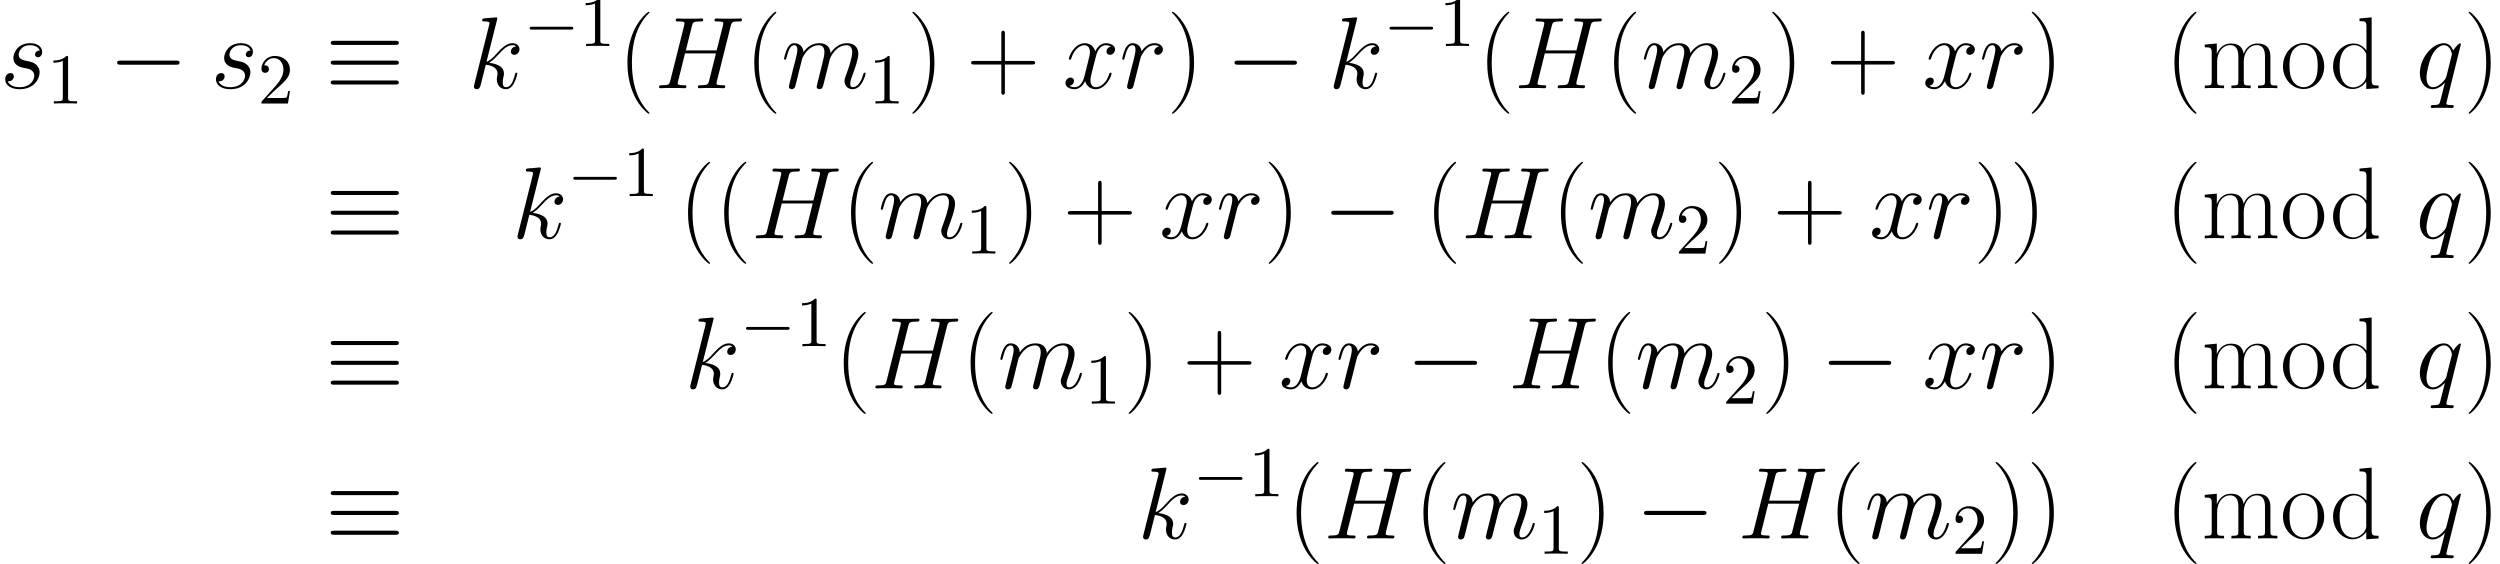
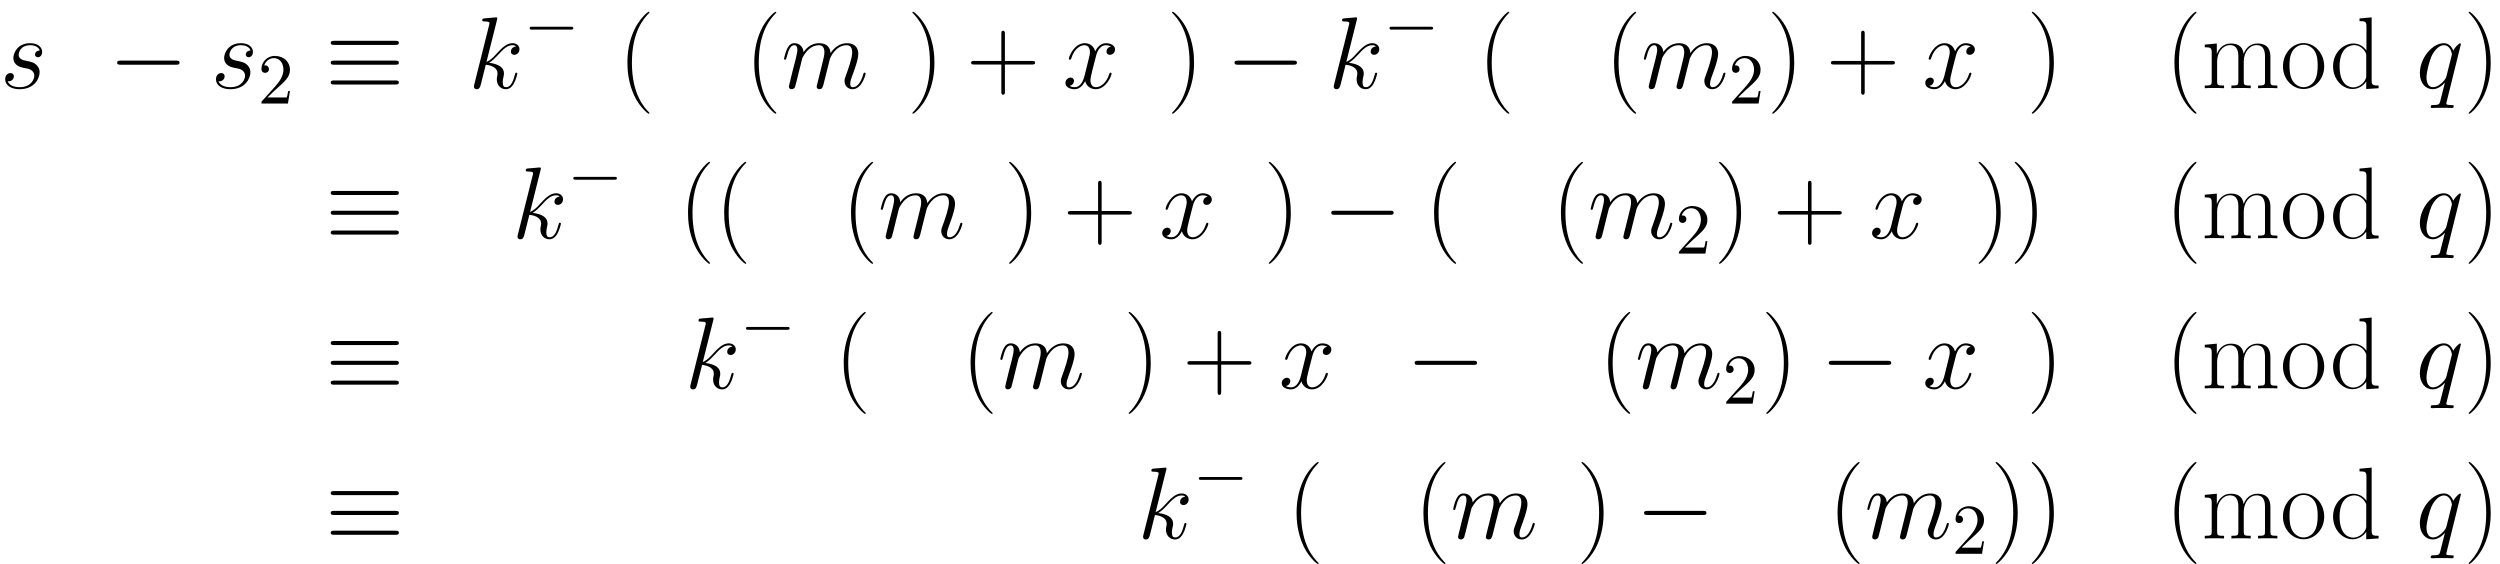
<svg xmlns="http://www.w3.org/2000/svg" xmlns:xlink="http://www.w3.org/1999/xlink" version="1.1" width="390.378pt" height="88.053pt" viewBox="38.854 78.705 390.378 88.053">
  <defs>
    <path id="g0-0" d="M7.353 -2.566C7.543 -2.566 7.744 -2.566 7.744 -2.79S7.543 -3.013 7.353 -3.013H1.317C1.127 -3.013 0.926 -3.013 0.926 -2.79S1.127 -2.566 1.317 -2.566H7.353Z" />
    <path id="g0-17" d="M7.654 -4.731C7.844 -4.731 8.056 -4.731 8.056 -4.954S7.855 -5.177 7.666 -5.177H1.004C0.815 -5.177 0.614 -5.177 0.614 -4.954S0.837 -4.731 1.015 -4.731H7.654ZM7.666 -0.402C7.855 -0.402 8.056 -0.402 8.056 -0.625S7.844 -0.848 7.654 -0.848H1.015C0.837 -0.848 0.614 -0.848 0.614 -0.625S0.815 -0.402 1.004 -0.402H7.666ZM7.666 -2.566C7.855 -2.566 8.056 -2.566 8.056 -2.79S7.855 -3.013 7.666 -3.013H1.004C0.815 -3.013 0.614 -3.013 0.614 -2.79S0.815 -2.566 1.004 -2.566H7.666Z" />
    <use id="g1-0" xlink:href="#g0-0" transform="scale(1.429)" />
    <use id="g1-17" xlink:href="#g0-17" transform="scale(1.429)" />
    <path id="g4-40" d="M4.878 3.889C4.878 3.873 4.878 3.842 4.83 3.794C4.097 3.045 2.136 1.004 2.136 -3.969S4.065 -10.967 4.846 -11.764C4.846 -11.78 4.878 -11.812 4.878 -11.86S4.83 -11.939 4.766 -11.939C4.591 -11.939 3.236 -10.76 2.455 -9.006C1.658 -7.237 1.435 -5.515 1.435 -3.985C1.435 -2.837 1.546 -0.893 2.503 1.164C3.268 2.821 4.575 3.985 4.766 3.985C4.846 3.985 4.878 3.953 4.878 3.889Z" />
    <path id="g4-41" d="M4.192 -3.969C4.192 -5.117 4.081 -7.062 3.124 -9.118C2.359 -10.776 1.052 -11.939 0.861 -11.939C0.813 -11.939 0.749 -11.923 0.749 -11.844C0.749 -11.812 0.765 -11.796 0.781 -11.764C1.546 -10.967 3.491 -8.942 3.491 -3.985C3.491 0.988 1.562 3.013 0.781 3.81C0.765 3.842 0.749 3.858 0.749 3.889C0.749 3.969 0.813 3.985 0.861 3.985C1.036 3.985 2.391 2.805 3.172 1.052C3.969 -0.717 4.192 -2.439 4.192 -3.969Z" />
    <path id="g4-43" d="M6.009 -3.698H10.234C10.457 -3.698 10.728 -3.698 10.728 -3.969C10.728 -4.256 10.473 -4.256 10.234 -4.256H6.009V-8.48C6.009 -8.703 6.009 -8.974 5.738 -8.974C5.452 -8.974 5.452 -8.719 5.452 -8.48V-4.256H1.227C1.004 -4.256 0.733 -4.256 0.733 -3.985C0.733 -3.698 0.988 -3.698 1.227 -3.698H5.452V0.526C5.452 0.749 5.452 1.02 5.723 1.02C6.009 1.02 6.009 0.765 6.009 0.526V-3.698Z" />
    <path id="g4-100" d="M4.655 -10.887V-10.473C5.595 -10.473 5.738 -10.377 5.738 -9.612V-5.882C5.675 -5.962 5.021 -6.982 3.73 -6.982C2.104 -6.982 0.526 -5.531 0.526 -3.427C0.526 -1.339 2.008 0.128 3.571 0.128C4.926 0.128 5.627 -0.925 5.707 -1.036V0.128L7.635 0V-0.414C6.695 -0.414 6.551 -0.51 6.551 -1.275V-11.063L4.655 -10.887ZM5.707 -1.913C5.707 -1.435 5.42 -1.004 5.053 -0.685C4.511 -0.207 3.969 -0.128 3.666 -0.128C3.204 -0.128 1.546 -0.367 1.546 -3.411C1.546 -6.535 3.395 -6.727 3.81 -6.727C4.543 -6.727 5.133 -6.312 5.499 -5.738C5.707 -5.404 5.707 -5.356 5.707 -5.069V-1.913Z" />
    <path id="g4-109" d="M10.776 -4.846C10.776 -5.643 10.632 -6.982 8.735 -6.982C7.651 -6.982 6.902 -6.249 6.615 -5.388H6.599C6.408 -6.695 5.467 -6.982 4.575 -6.982C3.316 -6.982 2.662 -6.009 2.423 -5.372H2.407V-6.982L0.526 -6.806V-6.392C1.467 -6.392 1.61 -6.296 1.61 -5.531V-1.1C1.61 -0.494 1.546 -0.414 0.526 -0.414V0C0.909 -0.032 1.61 -0.032 2.024 -0.032S3.156 -0.032 3.539 0V-0.414C2.519 -0.414 2.455 -0.478 2.455 -1.1V-4.16C2.455 -5.627 3.347 -6.727 4.463 -6.727C5.643 -6.727 5.77 -5.675 5.77 -4.91V-1.1C5.77 -0.494 5.707 -0.414 4.686 -0.414V0C5.069 -0.032 5.77 -0.032 6.185 -0.032S7.317 -0.032 7.699 0V-0.414C6.679 -0.414 6.615 -0.478 6.615 -1.1V-4.16C6.615 -5.627 7.508 -6.727 8.624 -6.727C9.803 -6.727 9.931 -5.675 9.931 -4.91V-1.1C9.931 -0.494 9.867 -0.414 8.847 -0.414V0C9.229 -0.032 9.931 -0.032 10.345 -0.032S11.477 -0.032 11.86 0V-0.414C10.839 -0.414 10.776 -0.478 10.776 -1.1V-4.846Z" />
    <path id="g4-111" d="M6.87 -3.411C6.87 -5.452 5.388 -7.046 3.65 -7.046S0.43 -5.452 0.43 -3.411C0.43 -1.403 1.913 0.128 3.65 0.128S6.87 -1.403 6.87 -3.411ZM3.65 -0.159C2.901 -0.159 2.264 -0.606 1.897 -1.227C1.498 -1.945 1.451 -2.837 1.451 -3.539C1.451 -4.208 1.482 -5.037 1.897 -5.754C2.216 -6.28 2.837 -6.791 3.65 -6.791C4.368 -6.791 4.973 -6.392 5.356 -5.834C5.85 -5.085 5.85 -4.033 5.85 -3.539C5.85 -2.917 5.818 -1.961 5.388 -1.196C4.941 -0.462 4.256 -0.159 3.65 -0.159Z" />
-     <path id="g2-72" d="M11.923 -9.724C12.067 -10.266 12.099 -10.425 13.23 -10.425C13.517 -10.425 13.677 -10.425 13.677 -10.712C13.677 -10.887 13.533 -10.887 13.438 -10.887C13.151 -10.887 12.816 -10.855 12.513 -10.855H10.632C10.329 -10.855 9.995 -10.887 9.692 -10.887C9.58 -10.887 9.389 -10.887 9.389 -10.584C9.389 -10.425 9.5 -10.425 9.803 -10.425C10.76 -10.425 10.76 -10.297 10.76 -10.122C10.76 -10.09 10.76 -9.995 10.696 -9.755L9.724 -5.898H4.91L5.866 -9.724C6.009 -10.266 6.041 -10.425 7.173 -10.425C7.46 -10.425 7.619 -10.425 7.619 -10.712C7.619 -10.887 7.476 -10.887 7.38 -10.887C7.093 -10.887 6.759 -10.855 6.456 -10.855H4.575C4.272 -10.855 3.937 -10.887 3.634 -10.887C3.523 -10.887 3.332 -10.887 3.332 -10.584C3.332 -10.425 3.443 -10.425 3.746 -10.425C4.702 -10.425 4.702 -10.297 4.702 -10.122C4.702 -10.09 4.702 -9.995 4.639 -9.755L2.487 -1.18C2.343 -0.622 2.311 -0.462 1.211 -0.462C0.845 -0.462 0.733 -0.462 0.733 -0.159C0.733 0 0.909 0 0.956 0C1.243 0 1.578 -0.032 1.881 -0.032H3.762C4.065 -0.032 4.4 0 4.702 0C4.83 0 5.005 0 5.005 -0.303C5.005 -0.462 4.862 -0.462 4.623 -0.462C3.65 -0.462 3.65 -0.59 3.65 -0.749C3.65 -0.765 3.65 -0.877 3.682 -1.004L4.782 -5.436H9.612C9.341 -4.384 8.528 -1.052 8.496 -0.956C8.321 -0.478 8.066 -0.478 7.125 -0.462C6.934 -0.462 6.791 -0.462 6.791 -0.159C6.791 0 6.966 0 7.014 0C7.301 0 7.635 -0.032 7.938 -0.032H9.819C10.122 -0.032 10.457 0 10.76 0C10.887 0 11.063 0 11.063 -0.303C11.063 -0.462 10.919 -0.462 10.68 -0.462C9.708 -0.462 9.708 -0.59 9.708 -0.749C9.708 -0.765 9.708 -0.877 9.739 -1.004L11.923 -9.724Z" />
    <path id="g2-107" d="M4.479 -10.664C4.495 -10.728 4.527 -10.823 4.527 -10.903C4.527 -11.063 4.368 -11.063 4.336 -11.063C4.32 -11.063 3.746 -11.015 3.459 -10.983C3.188 -10.967 2.949 -10.935 2.662 -10.919C2.279 -10.887 2.168 -10.871 2.168 -10.584C2.168 -10.425 2.327 -10.425 2.487 -10.425C3.3 -10.425 3.3 -10.281 3.3 -10.122C3.3 -10.058 3.3 -10.026 3.22 -9.739L0.94 -0.622C0.877 -0.383 0.877 -0.351 0.877 -0.255C0.877 0.096 1.148 0.159 1.307 0.159C1.753 0.159 1.849 -0.191 1.977 -0.685L2.726 -3.666C3.873 -3.539 4.559 -3.061 4.559 -2.295C4.559 -2.2 4.559 -2.136 4.511 -1.897C4.447 -1.658 4.447 -1.467 4.447 -1.387C4.447 -0.462 5.053 0.159 5.866 0.159C6.599 0.159 6.982 -0.51 7.109 -0.733C7.444 -1.323 7.651 -2.216 7.651 -2.279C7.651 -2.359 7.588 -2.423 7.492 -2.423C7.348 -2.423 7.333 -2.359 7.269 -2.104C7.046 -1.275 6.711 -0.159 5.898 -0.159C5.579 -0.159 5.372 -0.319 5.372 -0.925C5.372 -1.227 5.436 -1.578 5.499 -1.817C5.563 -2.104 5.563 -2.12 5.563 -2.311C5.563 -3.252 4.718 -3.778 3.252 -3.969C3.826 -4.32 4.4 -4.941 4.623 -5.181C5.531 -6.201 6.153 -6.711 6.886 -6.711C7.253 -6.711 7.348 -6.615 7.46 -6.52C6.87 -6.456 6.647 -6.041 6.647 -5.723C6.647 -5.34 6.95 -5.212 7.173 -5.212C7.603 -5.212 7.986 -5.579 7.986 -6.089C7.986 -6.551 7.619 -7.03 6.902 -7.03C6.025 -7.03 5.308 -6.408 4.176 -5.133C4.017 -4.941 3.427 -4.336 2.837 -4.113L4.479 -10.664Z" />
    <path id="g2-109" d="M3.284 -4.67C3.316 -4.766 3.714 -5.563 4.304 -6.073C4.718 -6.456 5.26 -6.711 5.882 -6.711C6.52 -6.711 6.743 -6.233 6.743 -5.595C6.743 -5.499 6.743 -5.181 6.551 -4.431L6.153 -2.79C6.025 -2.311 5.723 -1.132 5.691 -0.956C5.627 -0.717 5.531 -0.303 5.531 -0.239C5.531 -0.016 5.707 0.159 5.946 0.159C6.424 0.159 6.504 -0.207 6.647 -0.781L7.603 -4.591C7.635 -4.718 8.464 -6.711 10.218 -6.711C10.855 -6.711 11.078 -6.233 11.078 -5.595C11.078 -4.702 10.457 -2.965 10.106 -2.008C9.963 -1.626 9.883 -1.419 9.883 -1.132C9.883 -0.414 10.377 0.159 11.142 0.159C12.625 0.159 13.183 -2.184 13.183 -2.279C13.183 -2.359 13.119 -2.423 13.023 -2.423C12.88 -2.423 12.864 -2.375 12.784 -2.104C12.417 -0.829 11.828 -0.159 11.19 -0.159C11.031 -0.159 10.776 -0.175 10.776 -0.685C10.776 -1.1 10.967 -1.61 11.031 -1.785C11.318 -2.55 12.035 -4.431 12.035 -5.356C12.035 -6.312 11.477 -7.03 10.266 -7.03C9.198 -7.03 8.337 -6.424 7.699 -5.483C7.651 -6.344 7.125 -7.03 5.93 -7.03C4.511 -7.03 3.762 -6.025 3.475 -5.627C3.427 -6.535 2.774 -7.03 2.072 -7.03C1.61 -7.03 1.243 -6.806 0.94 -6.201C0.654 -5.627 0.43 -4.655 0.43 -4.591S0.494 -4.447 0.606 -4.447C0.733 -4.447 0.749 -4.463 0.845 -4.83C1.084 -5.77 1.387 -6.711 2.024 -6.711C2.391 -6.711 2.519 -6.456 2.519 -5.978C2.519 -5.627 2.359 -5.005 2.248 -4.511L1.801 -2.79C1.737 -2.487 1.562 -1.769 1.482 -1.482C1.371 -1.068 1.196 -0.319 1.196 -0.239C1.196 -0.016 1.371 0.159 1.61 0.159C1.801 0.159 2.024 0.064 2.152 -0.175C2.184 -0.255 2.327 -0.813 2.407 -1.132L2.758 -2.566L3.284 -4.67Z" />
    <path id="g2-113" d="M7.03 -6.87C7.03 -6.95 6.966 -7.014 6.886 -7.014C6.759 -7.014 6.137 -6.44 5.834 -5.882C5.547 -6.599 5.053 -7.03 4.368 -7.03C2.566 -7.03 0.622 -4.702 0.622 -2.343C0.622 -0.765 1.546 0.159 2.63 0.159C3.475 0.159 4.176 -0.478 4.511 -0.845L4.527 -0.829L3.921 1.562L3.778 2.136C3.634 2.614 3.395 2.614 2.646 2.63C2.471 2.63 2.311 2.63 2.311 2.933C2.311 3.045 2.407 3.092 2.519 3.092C2.742 3.092 3.029 3.061 3.252 3.061H4.878C5.117 3.061 5.388 3.092 5.627 3.092C5.723 3.092 5.914 3.092 5.914 2.79C5.914 2.63 5.786 2.63 5.547 2.63C4.798 2.63 4.75 2.519 4.75 2.391C4.75 2.311 4.766 2.295 4.814 2.088L7.03 -6.87ZM4.782 -1.897C4.702 -1.626 4.702 -1.594 4.479 -1.291C4.129 -0.845 3.427 -0.159 2.678 -0.159C2.024 -0.159 1.658 -0.749 1.658 -1.69C1.658 -2.566 2.152 -4.352 2.455 -5.021C2.997 -6.137 3.746 -6.711 4.368 -6.711C5.42 -6.711 5.627 -5.404 5.627 -5.276C5.627 -5.26 5.579 -5.053 5.563 -5.021L4.782 -1.897Z" />
-     <path id="g2-114" d="M6.201 -6.52C5.707 -6.424 5.452 -6.073 5.452 -5.723C5.452 -5.34 5.754 -5.212 5.978 -5.212C6.424 -5.212 6.791 -5.595 6.791 -6.073C6.791 -6.583 6.296 -7.03 5.499 -7.03C4.862 -7.03 4.129 -6.743 3.459 -5.77C3.347 -6.615 2.71 -7.03 2.072 -7.03C1.451 -7.03 1.132 -6.551 0.94 -6.201C0.669 -5.627 0.43 -4.67 0.43 -4.591C0.43 -4.527 0.494 -4.447 0.606 -4.447C0.733 -4.447 0.749 -4.463 0.845 -4.83C1.084 -5.786 1.387 -6.711 2.024 -6.711C2.407 -6.711 2.519 -6.44 2.519 -5.978C2.519 -5.627 2.359 -5.005 2.248 -4.511L1.801 -2.79C1.737 -2.487 1.562 -1.769 1.482 -1.482C1.371 -1.068 1.196 -0.319 1.196 -0.239C1.196 -0.016 1.371 0.159 1.61 0.159C1.785 0.159 2.088 0.048 2.184 -0.271C2.232 -0.399 2.821 -2.805 2.917 -3.172C2.997 -3.523 3.092 -3.858 3.172 -4.208C3.236 -4.431 3.3 -4.686 3.347 -4.894C3.395 -5.037 3.826 -5.818 4.224 -6.169C4.415 -6.344 4.83 -6.711 5.483 -6.711C5.738 -6.711 5.994 -6.663 6.201 -6.52Z" />
    <path id="g2-115" d="M3.634 -3.188C3.905 -3.14 4.336 -3.045 4.431 -3.029C4.639 -2.965 5.356 -2.71 5.356 -1.945C5.356 -1.451 4.91 -0.159 3.061 -0.159C2.726 -0.159 1.53 -0.207 1.211 -1.084C1.849 -1.004 2.168 -1.498 2.168 -1.849C2.168 -2.184 1.945 -2.359 1.626 -2.359C1.275 -2.359 0.813 -2.088 0.813 -1.371C0.813 -0.43 1.769 0.159 3.045 0.159C5.467 0.159 6.185 -1.626 6.185 -2.455C6.185 -2.694 6.185 -3.14 5.675 -3.65C5.276 -4.033 4.894 -4.113 4.033 -4.288C3.602 -4.384 2.917 -4.527 2.917 -5.244C2.917 -5.563 3.204 -6.711 4.718 -6.711C5.388 -6.711 6.041 -6.456 6.201 -5.882C5.499 -5.882 5.467 -5.276 5.467 -5.26C5.467 -4.926 5.77 -4.83 5.914 -4.83C6.137 -4.83 6.583 -5.005 6.583 -5.675S5.978 -7.03 4.734 -7.03C2.646 -7.03 2.088 -5.388 2.088 -4.734C2.088 -3.523 3.268 -3.268 3.634 -3.188Z" />
    <path id="g2-120" d="M7.556 -6.504C7.046 -6.408 6.854 -6.025 6.854 -5.723C6.854 -5.34 7.157 -5.212 7.38 -5.212C7.859 -5.212 8.193 -5.627 8.193 -6.057C8.193 -6.727 7.428 -7.03 6.759 -7.03C5.786 -7.03 5.244 -6.073 5.101 -5.77C4.734 -6.966 3.746 -7.03 3.459 -7.03C1.833 -7.03 0.972 -4.941 0.972 -4.591C0.972 -4.527 1.036 -4.447 1.148 -4.447C1.275 -4.447 1.307 -4.543 1.339 -4.607C1.881 -6.376 2.949 -6.711 3.411 -6.711C4.129 -6.711 4.272 -6.041 4.272 -5.659C4.272 -5.308 4.176 -4.941 3.985 -4.176L3.443 -1.993C3.204 -1.036 2.742 -0.159 1.897 -0.159C1.817 -0.159 1.419 -0.159 1.084 -0.367C1.658 -0.478 1.785 -0.956 1.785 -1.148C1.785 -1.467 1.546 -1.658 1.243 -1.658C0.861 -1.658 0.446 -1.323 0.446 -0.813C0.446 -0.143 1.196 0.159 1.881 0.159C2.646 0.159 3.188 -0.446 3.523 -1.1C3.778 -0.159 4.575 0.159 5.165 0.159C6.791 0.159 7.651 -1.929 7.651 -2.279C7.651 -2.359 7.588 -2.423 7.492 -2.423C7.348 -2.423 7.333 -2.343 7.285 -2.216C6.854 -0.813 5.93 -0.159 5.212 -0.159C4.655 -0.159 4.352 -0.574 4.352 -1.227C4.352 -1.578 4.415 -1.833 4.67 -2.885L5.228 -5.053C5.467 -6.009 6.009 -6.711 6.743 -6.711C6.775 -6.711 7.221 -6.711 7.556 -6.504Z" />
-     <path id="g3-49" d="M3.28 -7.141C3.28 -7.409 3.28 -7.431 3.024 -7.431C2.332 -6.717 1.35 -6.717 0.993 -6.717V-6.371C1.216 -6.371 1.875 -6.371 2.455 -6.661V-0.881C2.455 -0.48 2.421 -0.346 1.417 -0.346H1.06V0C1.451 -0.033 2.421 -0.033 2.868 -0.033S4.285 -0.033 4.675 0V-0.346H4.318C3.314 -0.346 3.28 -0.469 3.28 -0.881V-7.141Z" />
-     <path id="g3-50" d="M1.417 -0.859L2.6 -2.008C4.341 -3.548 5.01 -4.151 5.01 -5.267C5.01 -6.539 4.006 -7.431 2.644 -7.431C1.384 -7.431 0.558 -6.405 0.558 -5.412C0.558 -4.787 1.116 -4.787 1.149 -4.787C1.339 -4.787 1.73 -4.921 1.73 -5.378C1.73 -5.668 1.529 -5.958 1.138 -5.958C1.049 -5.958 1.027 -5.958 0.993 -5.947C1.25 -6.673 1.852 -7.085 2.499 -7.085C3.515 -7.085 3.995 -6.182 3.995 -5.267C3.995 -4.374 3.437 -3.492 2.823 -2.801L0.681 -0.413C0.558 -0.29 0.558 -0.268 0.558 0H4.698L5.01 -1.942H4.731C4.675 -1.607 4.597 -1.116 4.486 -0.948C4.407 -0.859 3.671 -0.859 3.426 -0.859H1.417Z" />
+     <path id="g3-50" d="M1.417 -0.859L2.6 -2.008C4.341 -3.548 5.01 -4.151 5.01 -5.267C5.01 -6.539 4.006 -7.431 2.644 -7.431C1.384 -7.431 0.558 -6.405 0.558 -5.412C0.558 -4.787 1.116 -4.787 1.149 -4.787C1.339 -4.787 1.73 -4.921 1.73 -5.378C1.73 -5.668 1.529 -5.958 1.138 -5.958C1.049 -5.958 1.027 -5.958 0.993 -5.947C1.25 -6.673 1.852 -7.085 2.499 -7.085C3.515 -7.085 3.995 -6.182 3.995 -5.267C3.995 -4.374 3.437 -3.492 2.823 -2.801L0.681 -0.413C0.558 -0.29 0.558 -0.268 0.558 0H4.698L5.01 -1.942H4.731C4.675 -1.607 4.597 -1.116 4.486 -0.948H1.417Z" />
  </defs>
  <g id="page1">
    <use x="38.854" y="92.477" xlink:href="#g2-115" />
    <use x="46.206" y="94.868" xlink:href="#g3-49" />
    <use x="55.826" y="92.477" xlink:href="#g1-0" />
    <use x="71.766" y="92.477" xlink:href="#g2-115" />
    <use x="79.118" y="94.868" xlink:href="#g3-50" />
    <use x="89.623" y="92.477" xlink:href="#g1-17" />
    <use x="111.984" y="92.477" xlink:href="#g2-107" />
    <use x="120.636" y="85.896" xlink:href="#g0-0" />
    <use x="129.315" y="85.896" xlink:href="#g3-49" />
    <use x="135.392" y="92.477" xlink:href="#g4-40" />
    <use x="141.037" y="92.477" xlink:href="#g2-72" />
    <use x="155.201" y="92.477" xlink:href="#g4-40" />
    <use x="160.845" y="92.477" xlink:href="#g2-109" />
    <use x="174.498" y="94.868" xlink:href="#g3-49" />
    <use x="180.575" y="92.477" xlink:href="#g4-41" />
    <use x="189.762" y="92.477" xlink:href="#g4-43" />
    <use x="204.779" y="92.477" xlink:href="#g2-120" />
    <use x="213.648" y="92.477" xlink:href="#g2-114" />
    <use x="221.116" y="92.477" xlink:href="#g4-41" />
    <use x="230.303" y="92.477" xlink:href="#g1-0" />
    <use x="246.243" y="92.477" xlink:href="#g2-107" />
    <use x="254.896" y="85.896" xlink:href="#g0-0" />
    <use x="263.574" y="85.896" xlink:href="#g3-49" />
    <use x="269.651" y="92.477" xlink:href="#g4-40" />
    <use x="275.296" y="92.477" xlink:href="#g2-72" />
    <use x="289.46" y="92.477" xlink:href="#g4-40" />
    <use x="295.105" y="92.477" xlink:href="#g2-109" />
    <use x="308.757" y="94.868" xlink:href="#g3-50" />
    <use x="314.834" y="92.477" xlink:href="#g4-41" />
    <use x="324.021" y="92.477" xlink:href="#g4-43" />
    <use x="339.038" y="92.477" xlink:href="#g2-120" />
    <use x="347.908" y="92.477" xlink:href="#g2-114" />
    <use x="355.375" y="92.477" xlink:href="#g4-41" />
    <use x="376.96" y="92.477" xlink:href="#g4-40" />
    <use x="382.605" y="92.477" xlink:href="#g4-109" />
    <use x="394.912" y="92.477" xlink:href="#g4-111" />
    <use x="402.639" y="92.477" xlink:href="#g4-100" />
    <use x="416.096" y="92.477" xlink:href="#g2-113" />
    <use x="423.588" y="92.477" xlink:href="#g4-41" />
    <use x="89.623" y="115.913" xlink:href="#g1-17" />
    <use x="118.789" y="115.913" xlink:href="#g2-107" />
    <use x="127.442" y="109.332" xlink:href="#g0-0" />
    <use x="136.12" y="109.332" xlink:href="#g3-49" />
    <use x="144.854" y="115.913" xlink:href="#g4-40" />
    <use x="150.499" y="115.913" xlink:href="#g4-40" />
    <use x="156.144" y="115.913" xlink:href="#g2-72" />
    <use x="170.307" y="115.913" xlink:href="#g4-40" />
    <use x="175.952" y="115.913" xlink:href="#g2-109" />
    <use x="189.605" y="118.304" xlink:href="#g3-49" />
    <use x="195.682" y="115.913" xlink:href="#g4-41" />
    <use x="204.869" y="115.913" xlink:href="#g4-43" />
    <use x="219.886" y="115.913" xlink:href="#g2-120" />
    <use x="228.755" y="115.913" xlink:href="#g2-114" />
    <use x="236.222" y="115.913" xlink:href="#g4-41" />
    <use x="245.41" y="115.913" xlink:href="#g1-0" />
    <use x="261.35" y="115.913" xlink:href="#g4-40" />
    <use x="266.995" y="115.913" xlink:href="#g2-72" />
    <use x="281.158" y="115.913" xlink:href="#g4-40" />
    <use x="286.803" y="115.913" xlink:href="#g2-109" />
    <use x="300.455" y="118.304" xlink:href="#g3-50" />
    <use x="306.533" y="115.913" xlink:href="#g4-41" />
    <use x="315.72" y="115.913" xlink:href="#g4-43" />
    <use x="330.736" y="115.913" xlink:href="#g2-120" />
    <use x="339.606" y="115.913" xlink:href="#g2-114" />
    <use x="347.073" y="115.913" xlink:href="#g4-41" />
    <use x="352.718" y="115.913" xlink:href="#g4-41" />
    <use x="376.96" y="115.913" xlink:href="#g4-40" />
    <use x="382.605" y="115.913" xlink:href="#g4-109" />
    <use x="394.912" y="115.913" xlink:href="#g4-111" />
    <use x="402.639" y="115.913" xlink:href="#g4-100" />
    <use x="416.096" y="115.913" xlink:href="#g2-113" />
    <use x="423.588" y="115.913" xlink:href="#g4-41" />
    <use x="89.623" y="139.35" xlink:href="#g1-17" />
    <use x="145.758" y="139.35" xlink:href="#g2-107" />
    <use x="154.411" y="132.768" xlink:href="#g0-0" />
    <use x="163.09" y="132.768" xlink:href="#g3-49" />
    <use x="169.167" y="139.35" xlink:href="#g4-40" />
    <use x="174.812" y="139.35" xlink:href="#g2-72" />
    <use x="188.975" y="139.35" xlink:href="#g4-40" />
    <use x="194.62" y="139.35" xlink:href="#g2-109" />
    <use x="208.272" y="141.741" xlink:href="#g3-49" />
    <use x="214.35" y="139.35" xlink:href="#g4-41" />
    <use x="223.537" y="139.35" xlink:href="#g4-43" />
    <use x="238.553" y="139.35" xlink:href="#g2-120" />
    <use x="247.423" y="139.35" xlink:href="#g2-114" />
    <use x="258.432" y="139.35" xlink:href="#g1-0" />
    <use x="274.373" y="139.35" xlink:href="#g2-72" />
    <use x="288.536" y="139.35" xlink:href="#g4-40" />
    <use x="294.181" y="139.35" xlink:href="#g2-109" />
    <use x="307.833" y="141.741" xlink:href="#g3-50" />
    <use x="313.911" y="139.35" xlink:href="#g4-41" />
    <use x="323.098" y="139.35" xlink:href="#g1-0" />
    <use x="339.038" y="139.35" xlink:href="#g2-120" />
    <use x="347.908" y="139.35" xlink:href="#g2-114" />
    <use x="355.375" y="139.35" xlink:href="#g4-41" />
    <use x="376.96" y="139.35" xlink:href="#g4-40" />
    <use x="382.605" y="139.35" xlink:href="#g4-109" />
    <use x="394.912" y="139.35" xlink:href="#g4-111" />
    <use x="402.639" y="139.35" xlink:href="#g4-100" />
    <use x="416.096" y="139.35" xlink:href="#g2-113" />
    <use x="423.588" y="139.35" xlink:href="#g4-41" />
    <use x="89.623" y="162.786" xlink:href="#g1-17" />
    <use x="216.473" y="162.786" xlink:href="#g2-107" />
    <use x="225.126" y="156.204" xlink:href="#g0-0" />
    <use x="233.804" y="156.204" xlink:href="#g3-49" />
    <use x="239.882" y="162.786" xlink:href="#g4-40" />
    <use x="245.527" y="162.786" xlink:href="#g2-72" />
    <use x="259.69" y="162.786" xlink:href="#g4-40" />
    <use x="265.335" y="162.786" xlink:href="#g2-109" />
    <use x="278.987" y="165.177" xlink:href="#g3-49" />
    <use x="285.065" y="162.786" xlink:href="#g4-41" />
    <use x="294.252" y="162.786" xlink:href="#g1-0" />
    <use x="310.192" y="162.786" xlink:href="#g2-72" />
    <use x="324.355" y="162.786" xlink:href="#g4-40" />
    <use x="330" y="162.786" xlink:href="#g2-109" />
    <use x="343.653" y="165.177" xlink:href="#g3-50" />
    <use x="349.73" y="162.786" xlink:href="#g4-41" />
    <use x="355.375" y="162.786" xlink:href="#g4-41" />
    <use x="376.96" y="162.786" xlink:href="#g4-40" />
    <use x="382.605" y="162.786" xlink:href="#g4-109" />
    <use x="394.912" y="162.786" xlink:href="#g4-111" />
    <use x="402.639" y="162.786" xlink:href="#g4-100" />
    <use x="416.096" y="162.786" xlink:href="#g2-113" />
    <use x="423.588" y="162.786" xlink:href="#g4-41" />
  </g>
</svg>